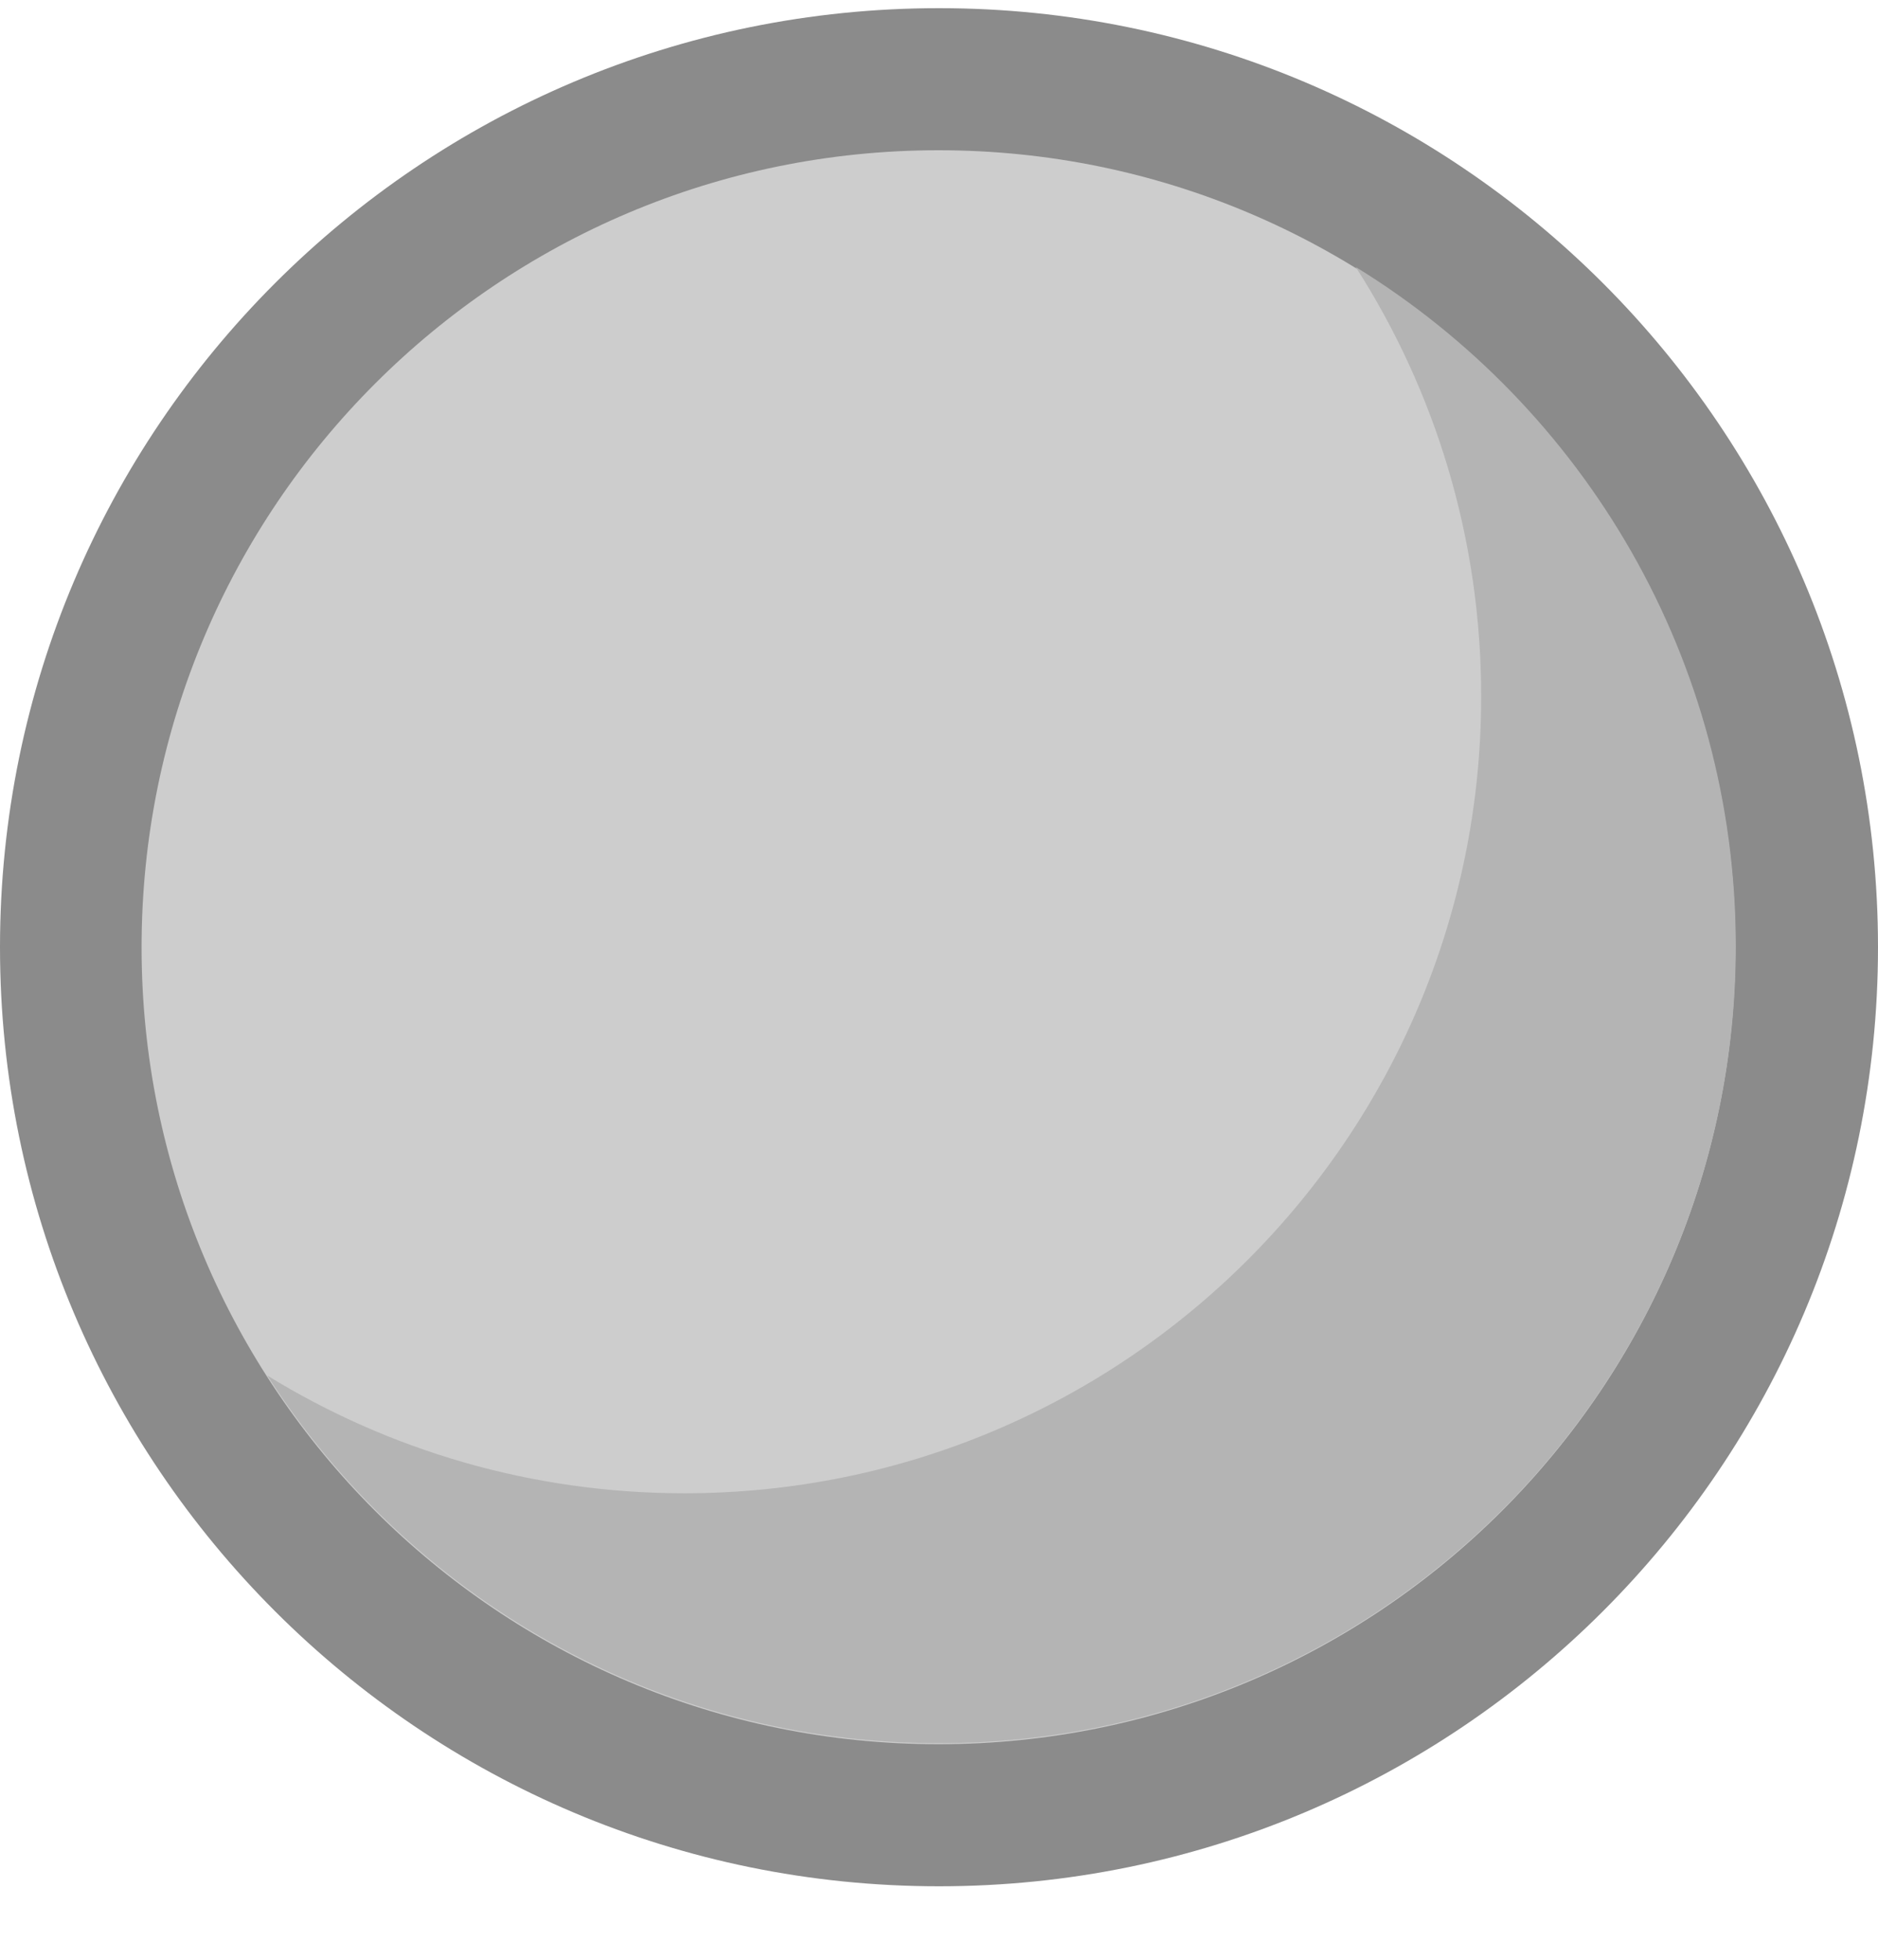
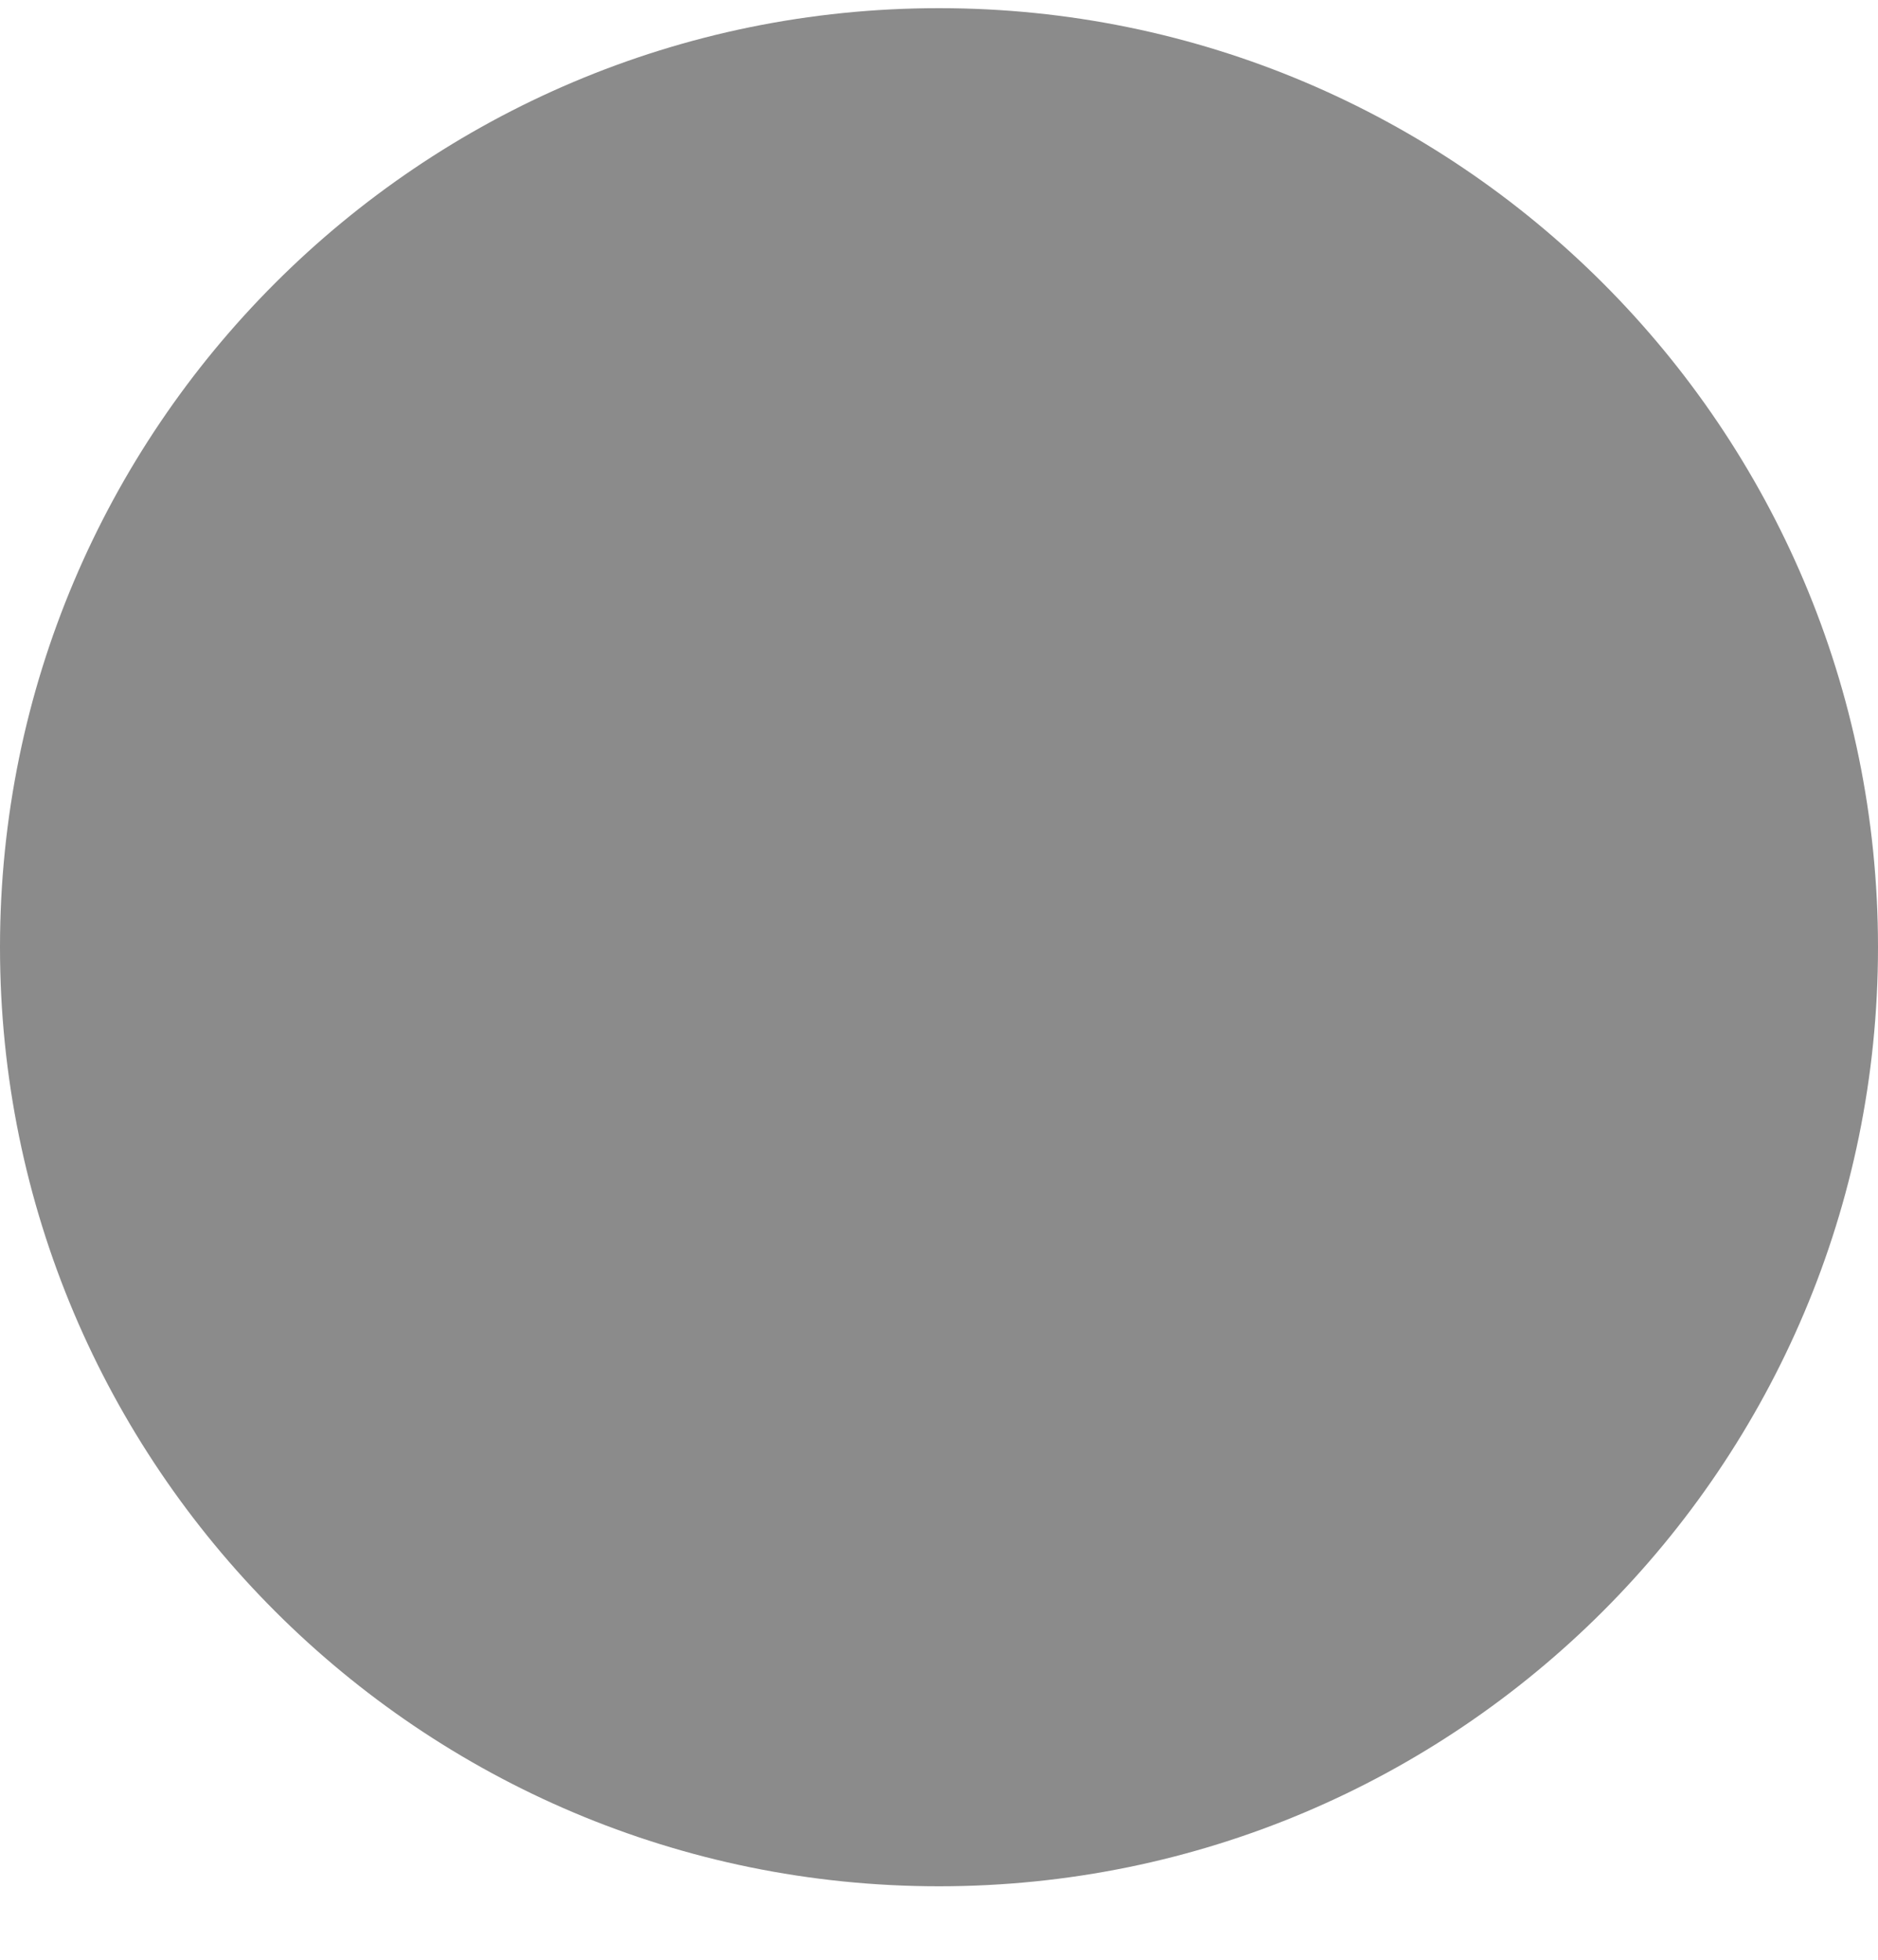
<svg xmlns="http://www.w3.org/2000/svg" fill="none" viewBox="0 0 23 24" height="24" width="23">
  <path fill="#8B8B8B" d="M11.5 23.1C17.851 23.1 23 17.951 23 11.6C23 5.248 17.851 0.1 11.5 0.1C5.149 0.1 0 5.248 0 11.6C0 17.951 5.149 23.1 11.5 23.1Z" />
-   <path fill="#CDCDCD" d="M11.494 21.36C16.885 21.36 21.254 16.99 21.254 11.6C21.254 6.21 16.885 1.84 11.494 1.84C6.104 1.84 1.734 6.21 1.734 11.6C1.734 16.99 6.104 21.36 11.494 21.36Z" />
-   <path fill="#B4B4B4" d="M16.604 3.27C17.576 4.787 18.14 6.591 18.14 8.527C18.14 13.917 13.77 18.287 8.38 18.287C6.508 18.287 4.759 17.759 3.273 16.845C5.008 19.553 8.043 21.348 11.498 21.348C16.888 21.348 21.258 16.979 21.258 11.588C21.258 8.07 19.396 4.987 16.604 3.27Z" />
</svg>